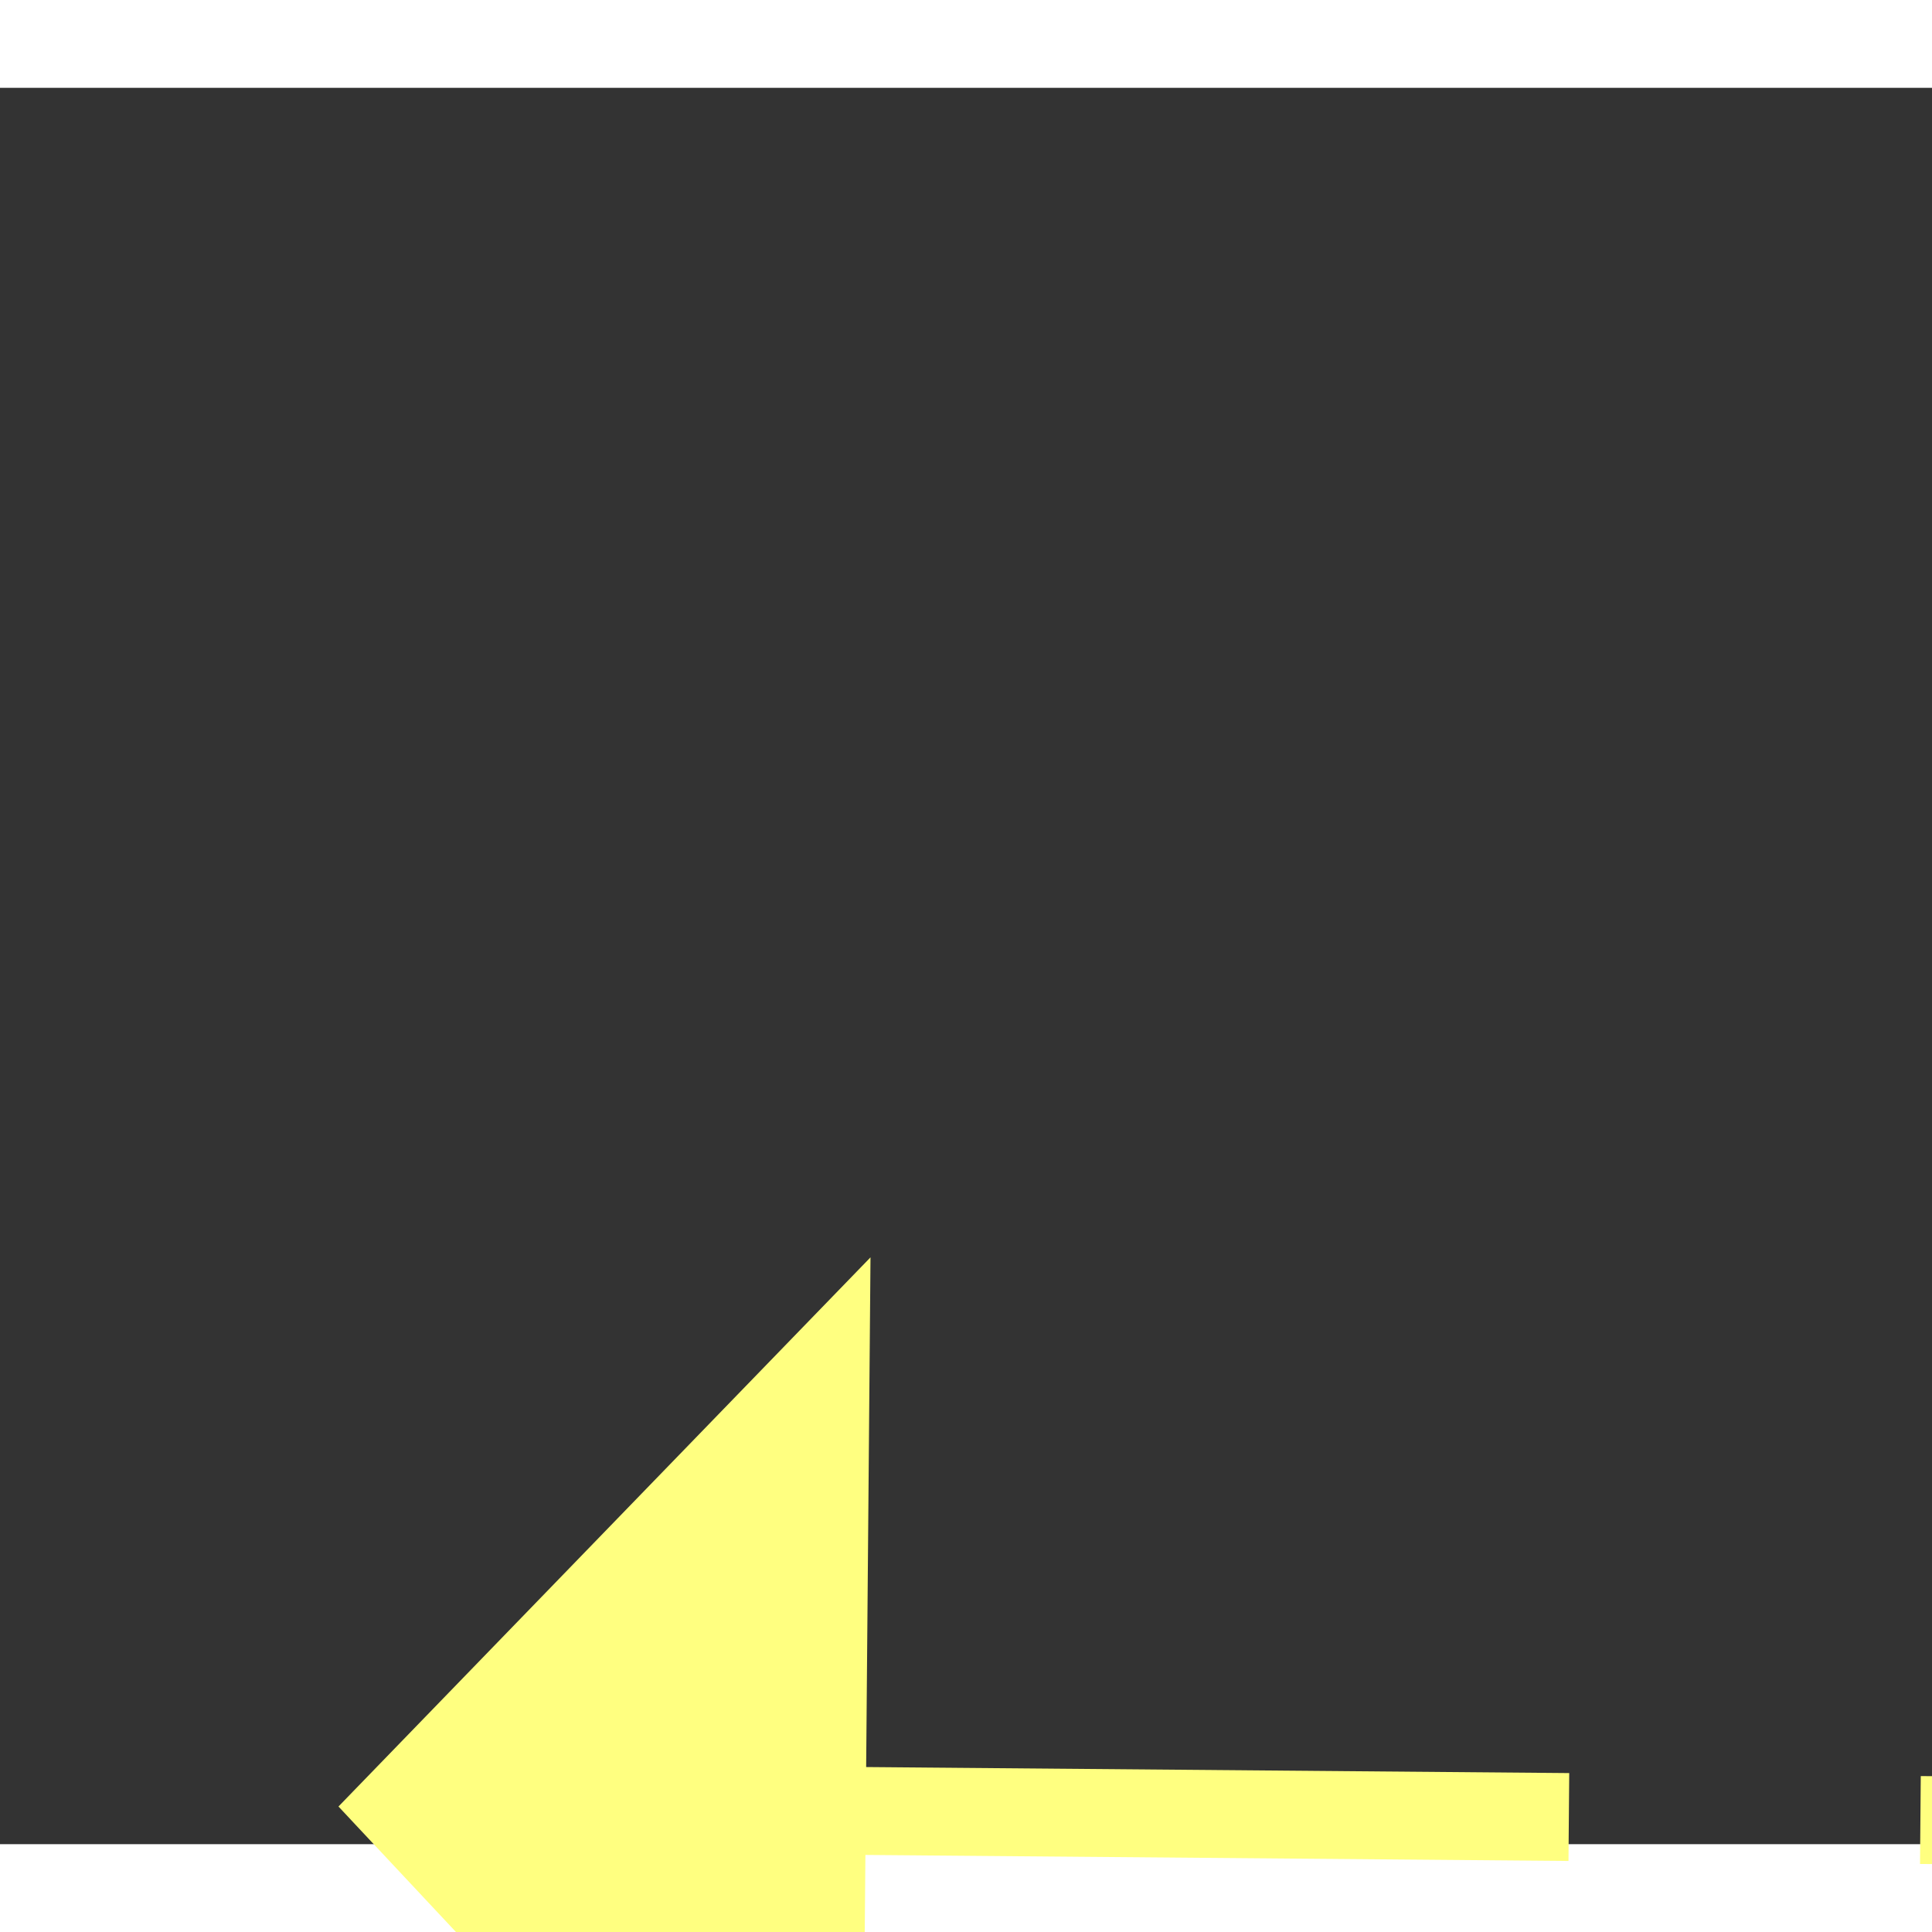
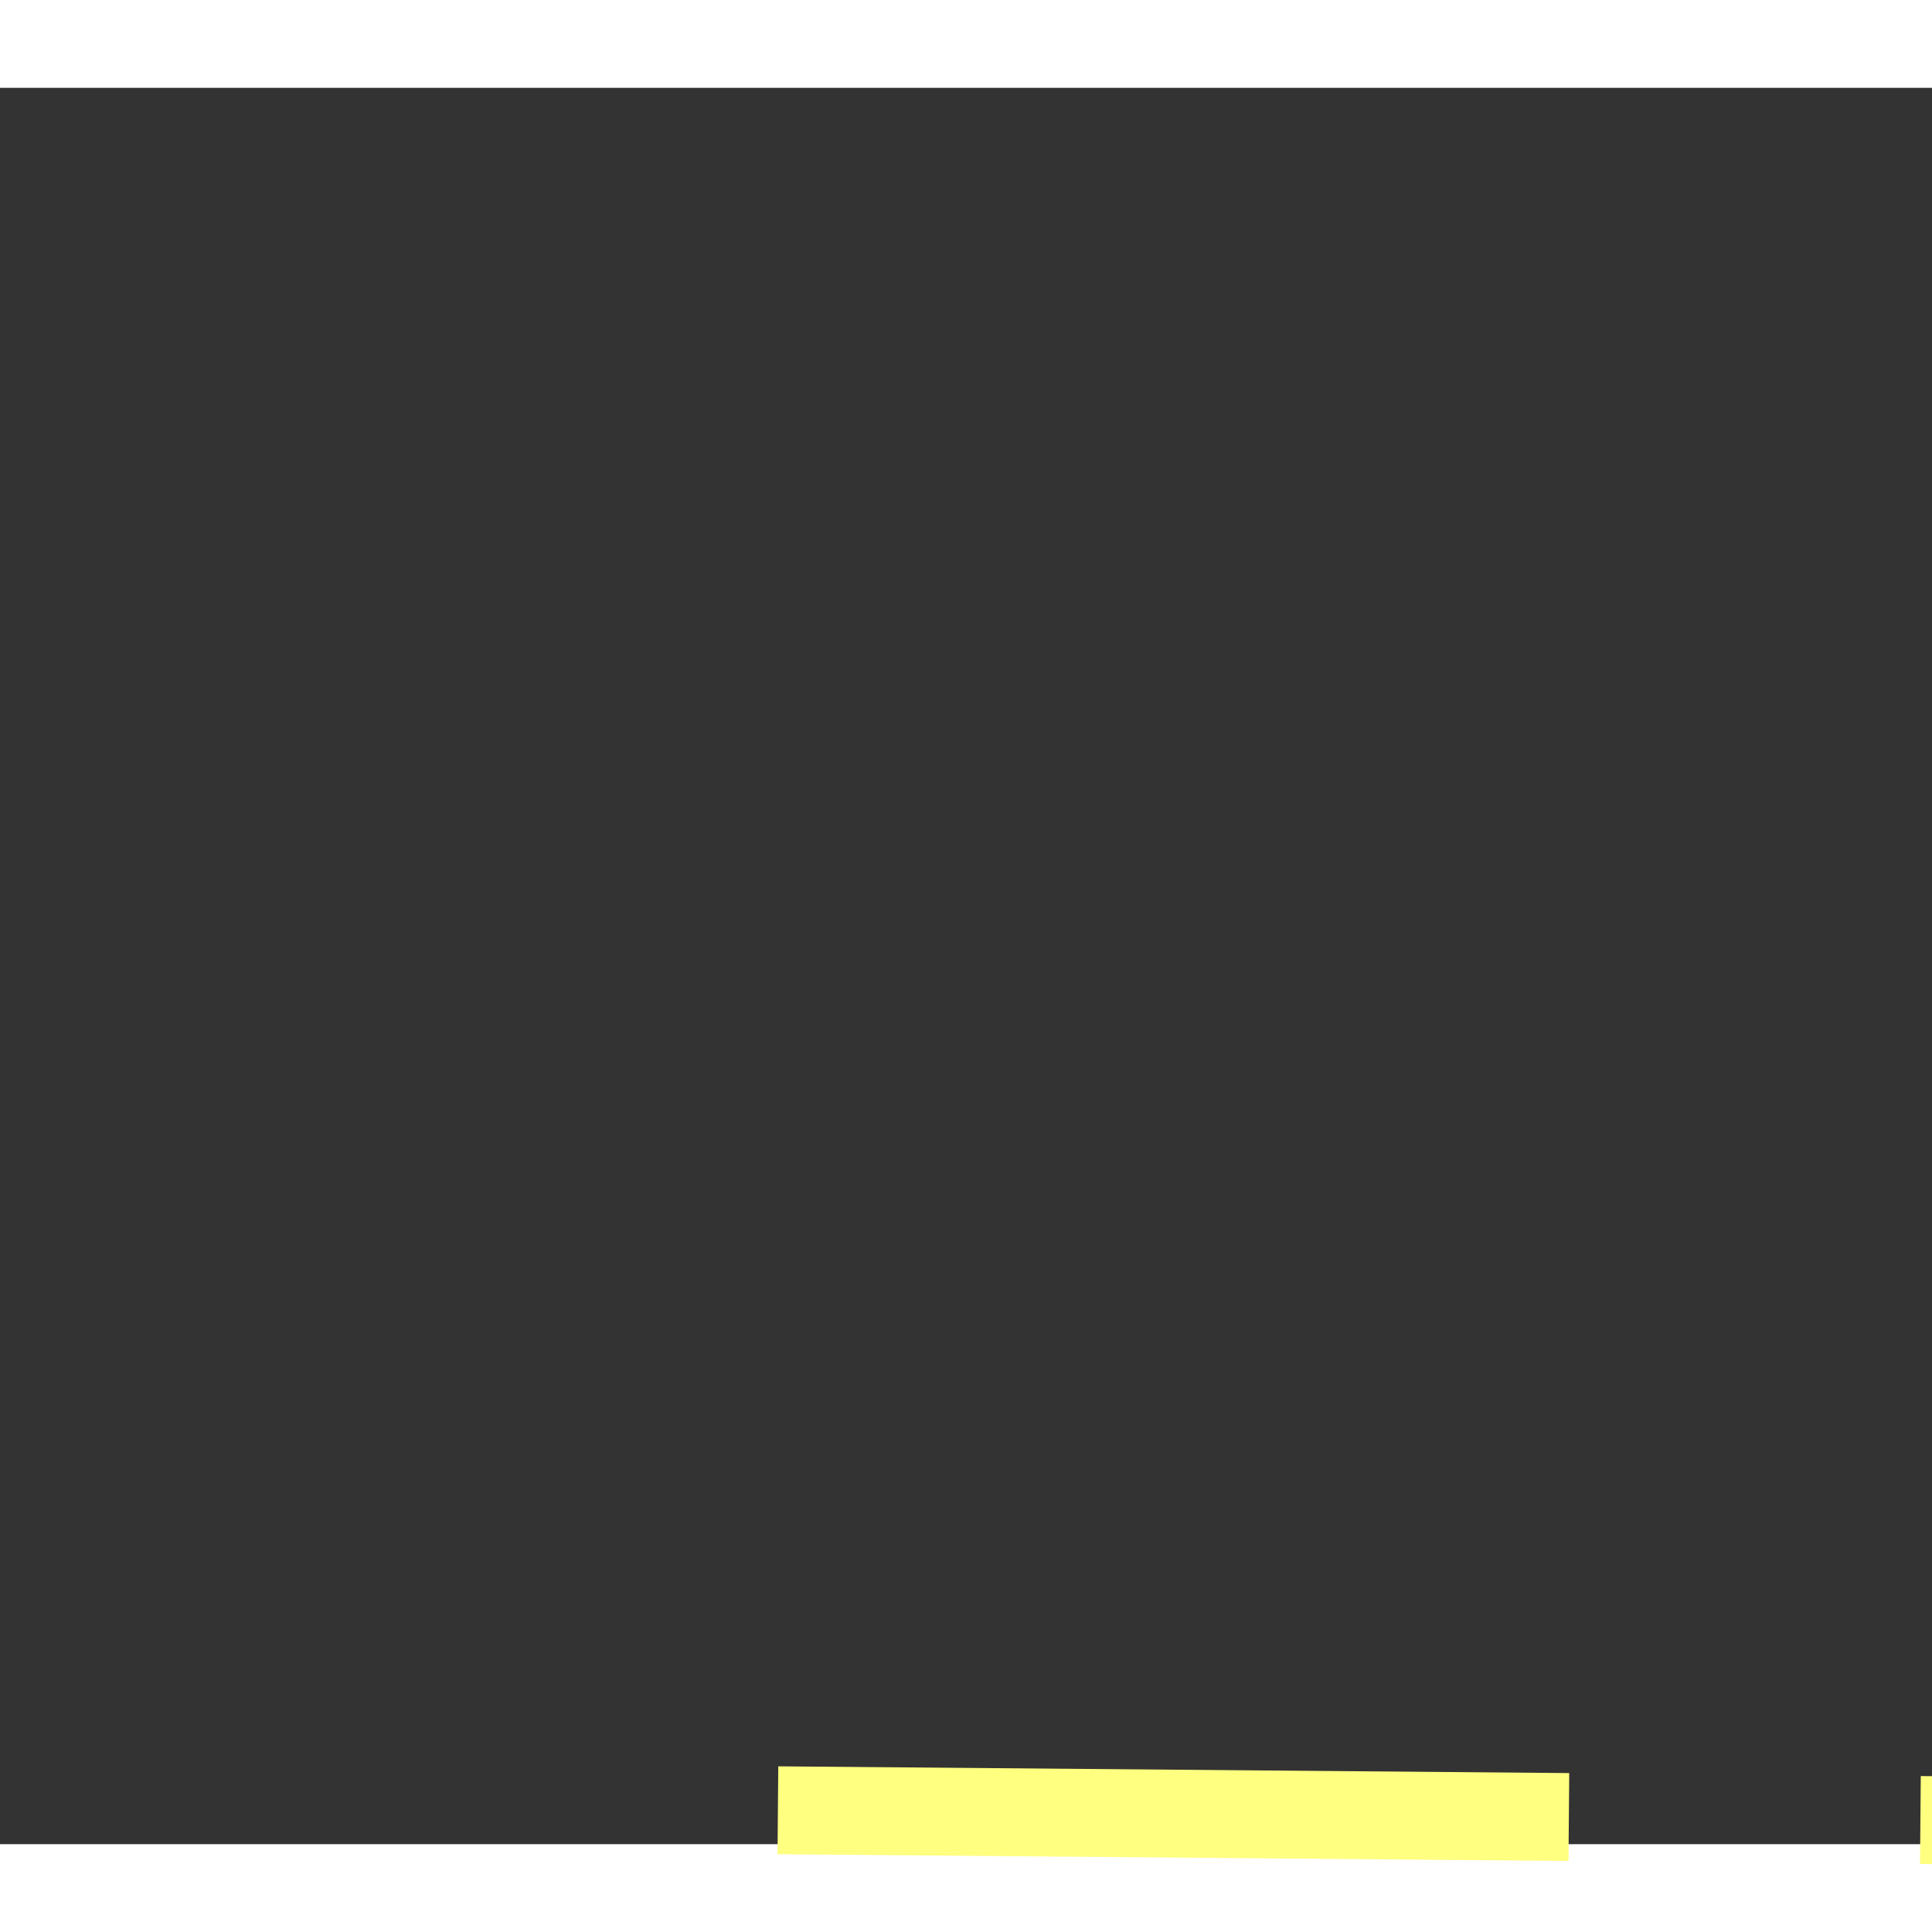
<svg xmlns="http://www.w3.org/2000/svg" version="1.1" width="22px" height="22px" preserveAspectRatio="xMinYMid meet" viewBox="844 12683  22 20">
  <rect x="844" y="12683" width="22" height="20" fill="#333333" stroke="none" />
  <g transform="matrix(0.921 0.391 -0.391 0.921 5027.519 674.957 )">
-     <path d="M 855 12679.2  L 849 12685.5  L 855 12691.8  L 855 12679.2  Z " fill-rule="nonzero" fill="#ffff80" stroke="none" transform="matrix(0.924 -0.383 0.383 0.924 -4790.653 1301.2 )" />
    <path d="M 854 12685.5  L 898 12685.5  " stroke-width="1" stroke-dasharray="9,4" stroke="#ffff80" fill="none" transform="matrix(0.924 -0.383 0.383 0.924 -4790.653 1301.2 )" />
  </g>
</svg>